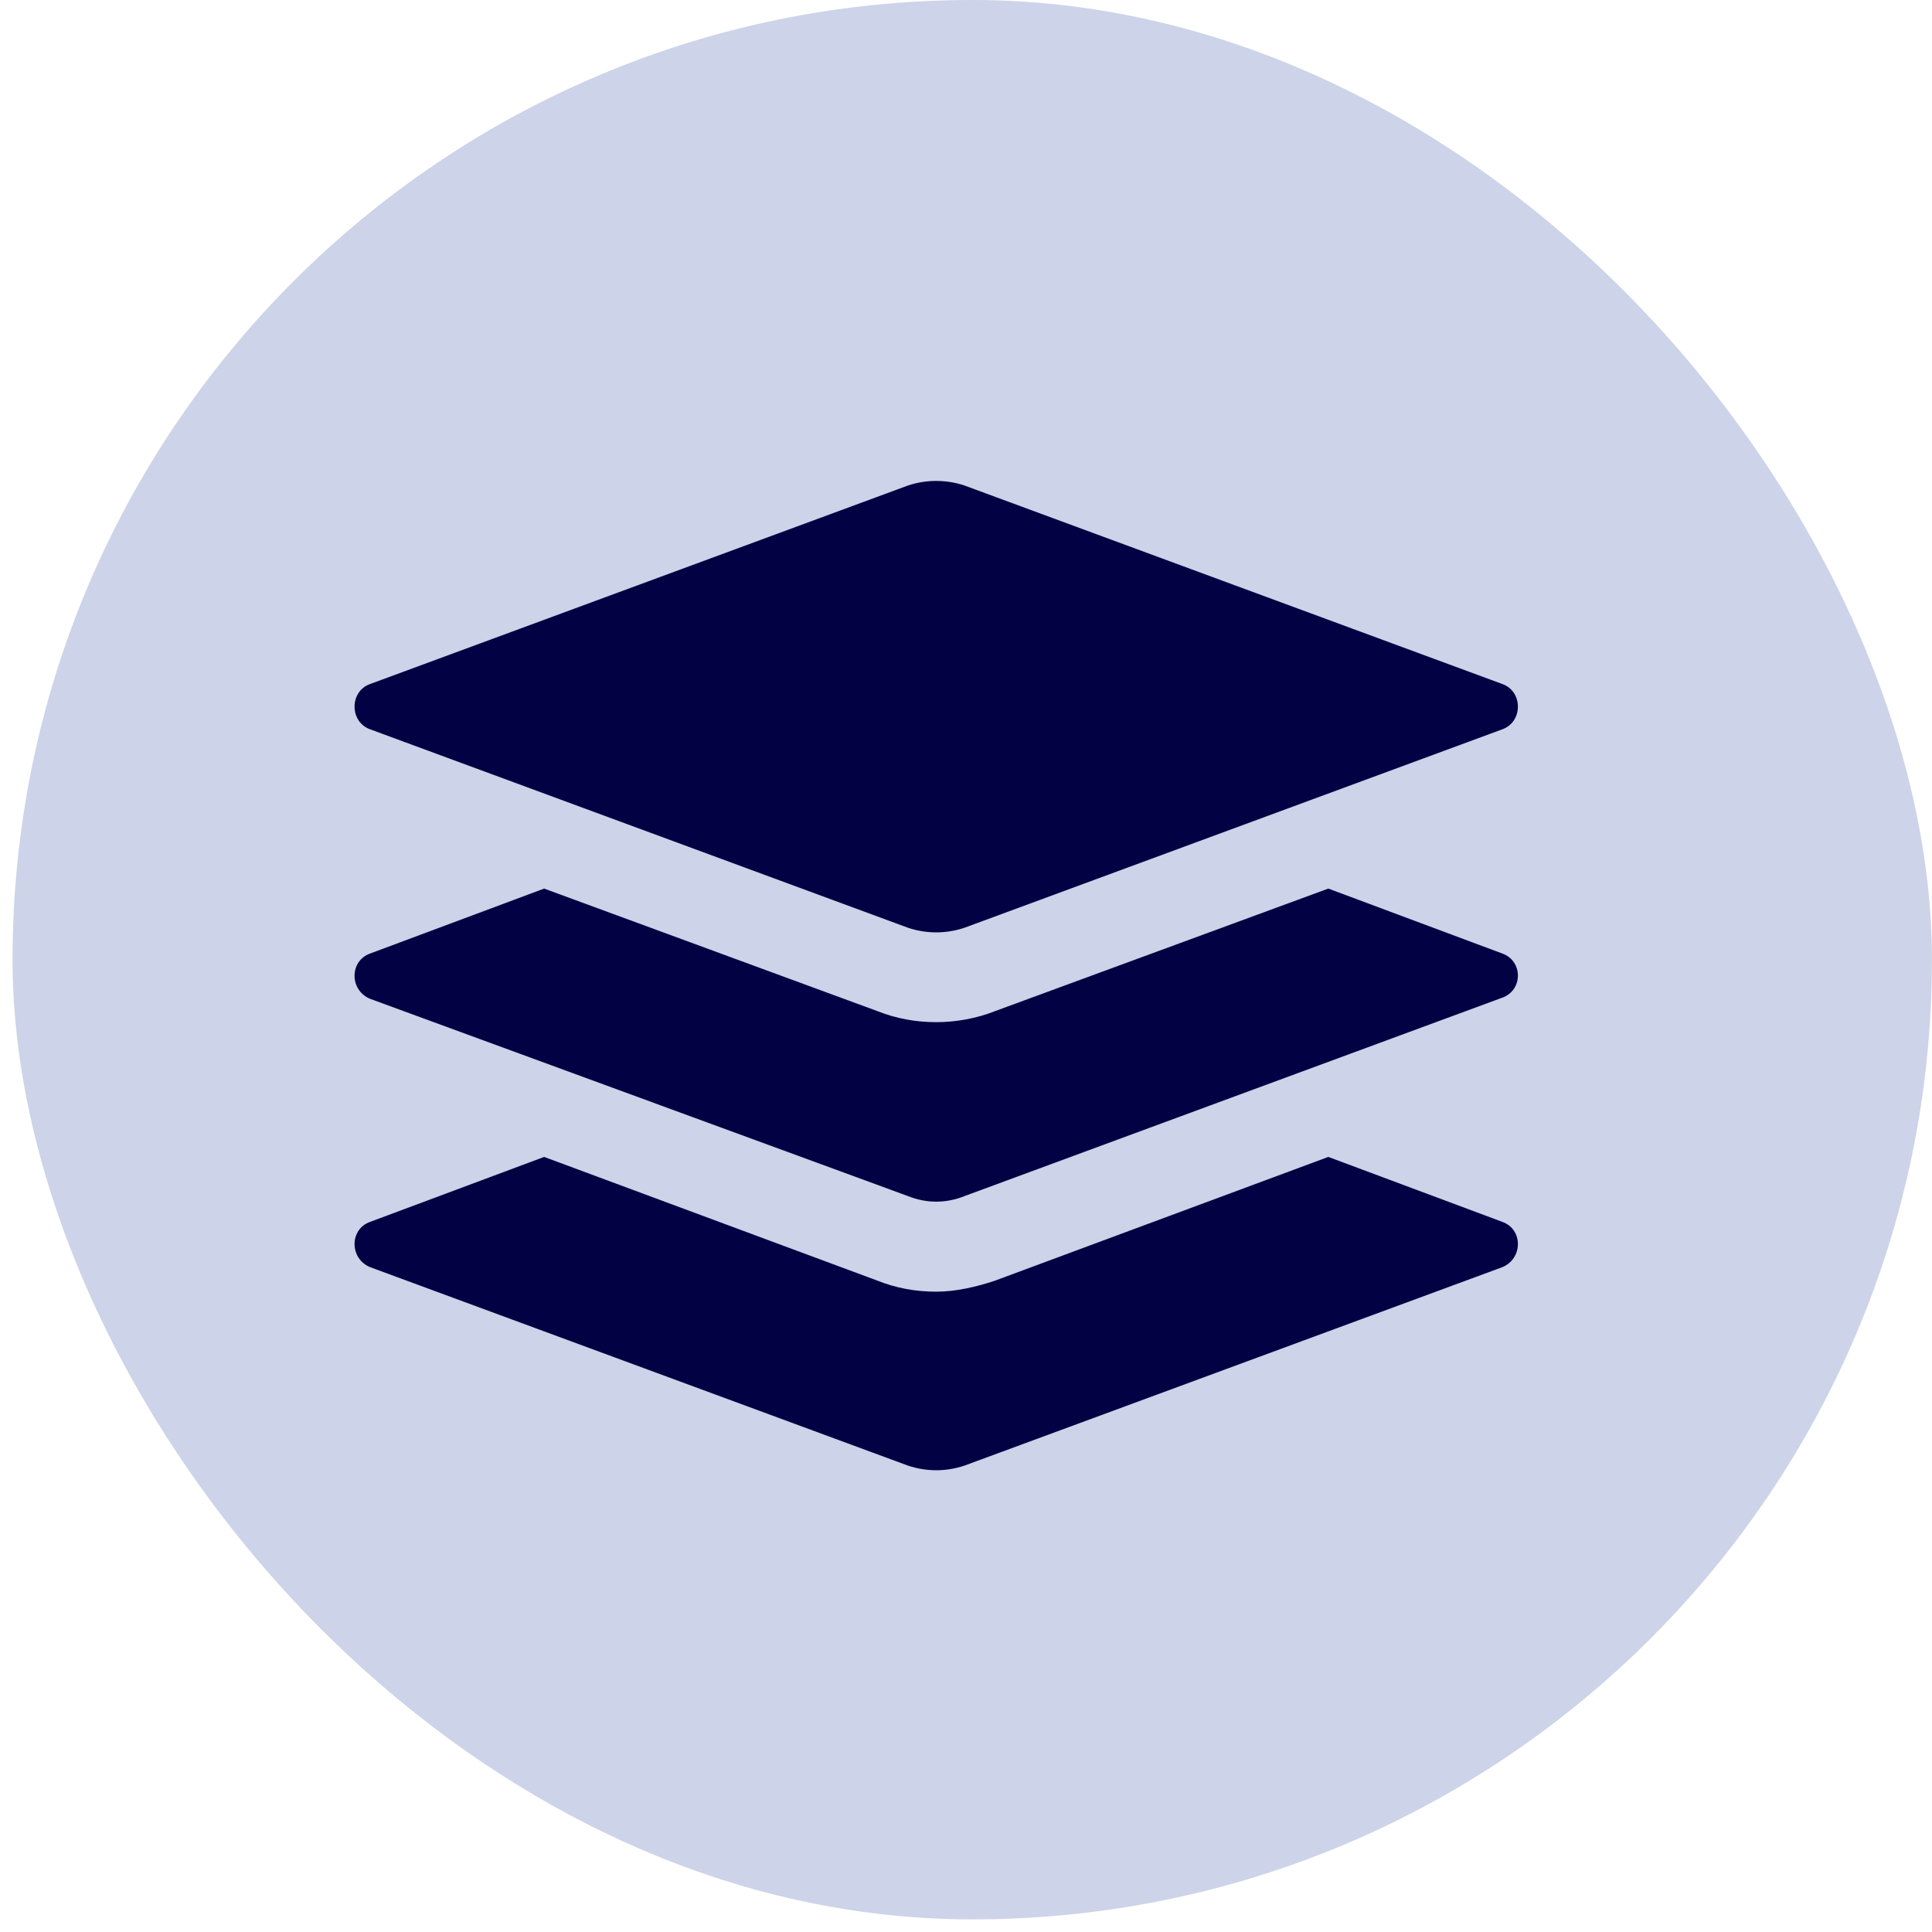
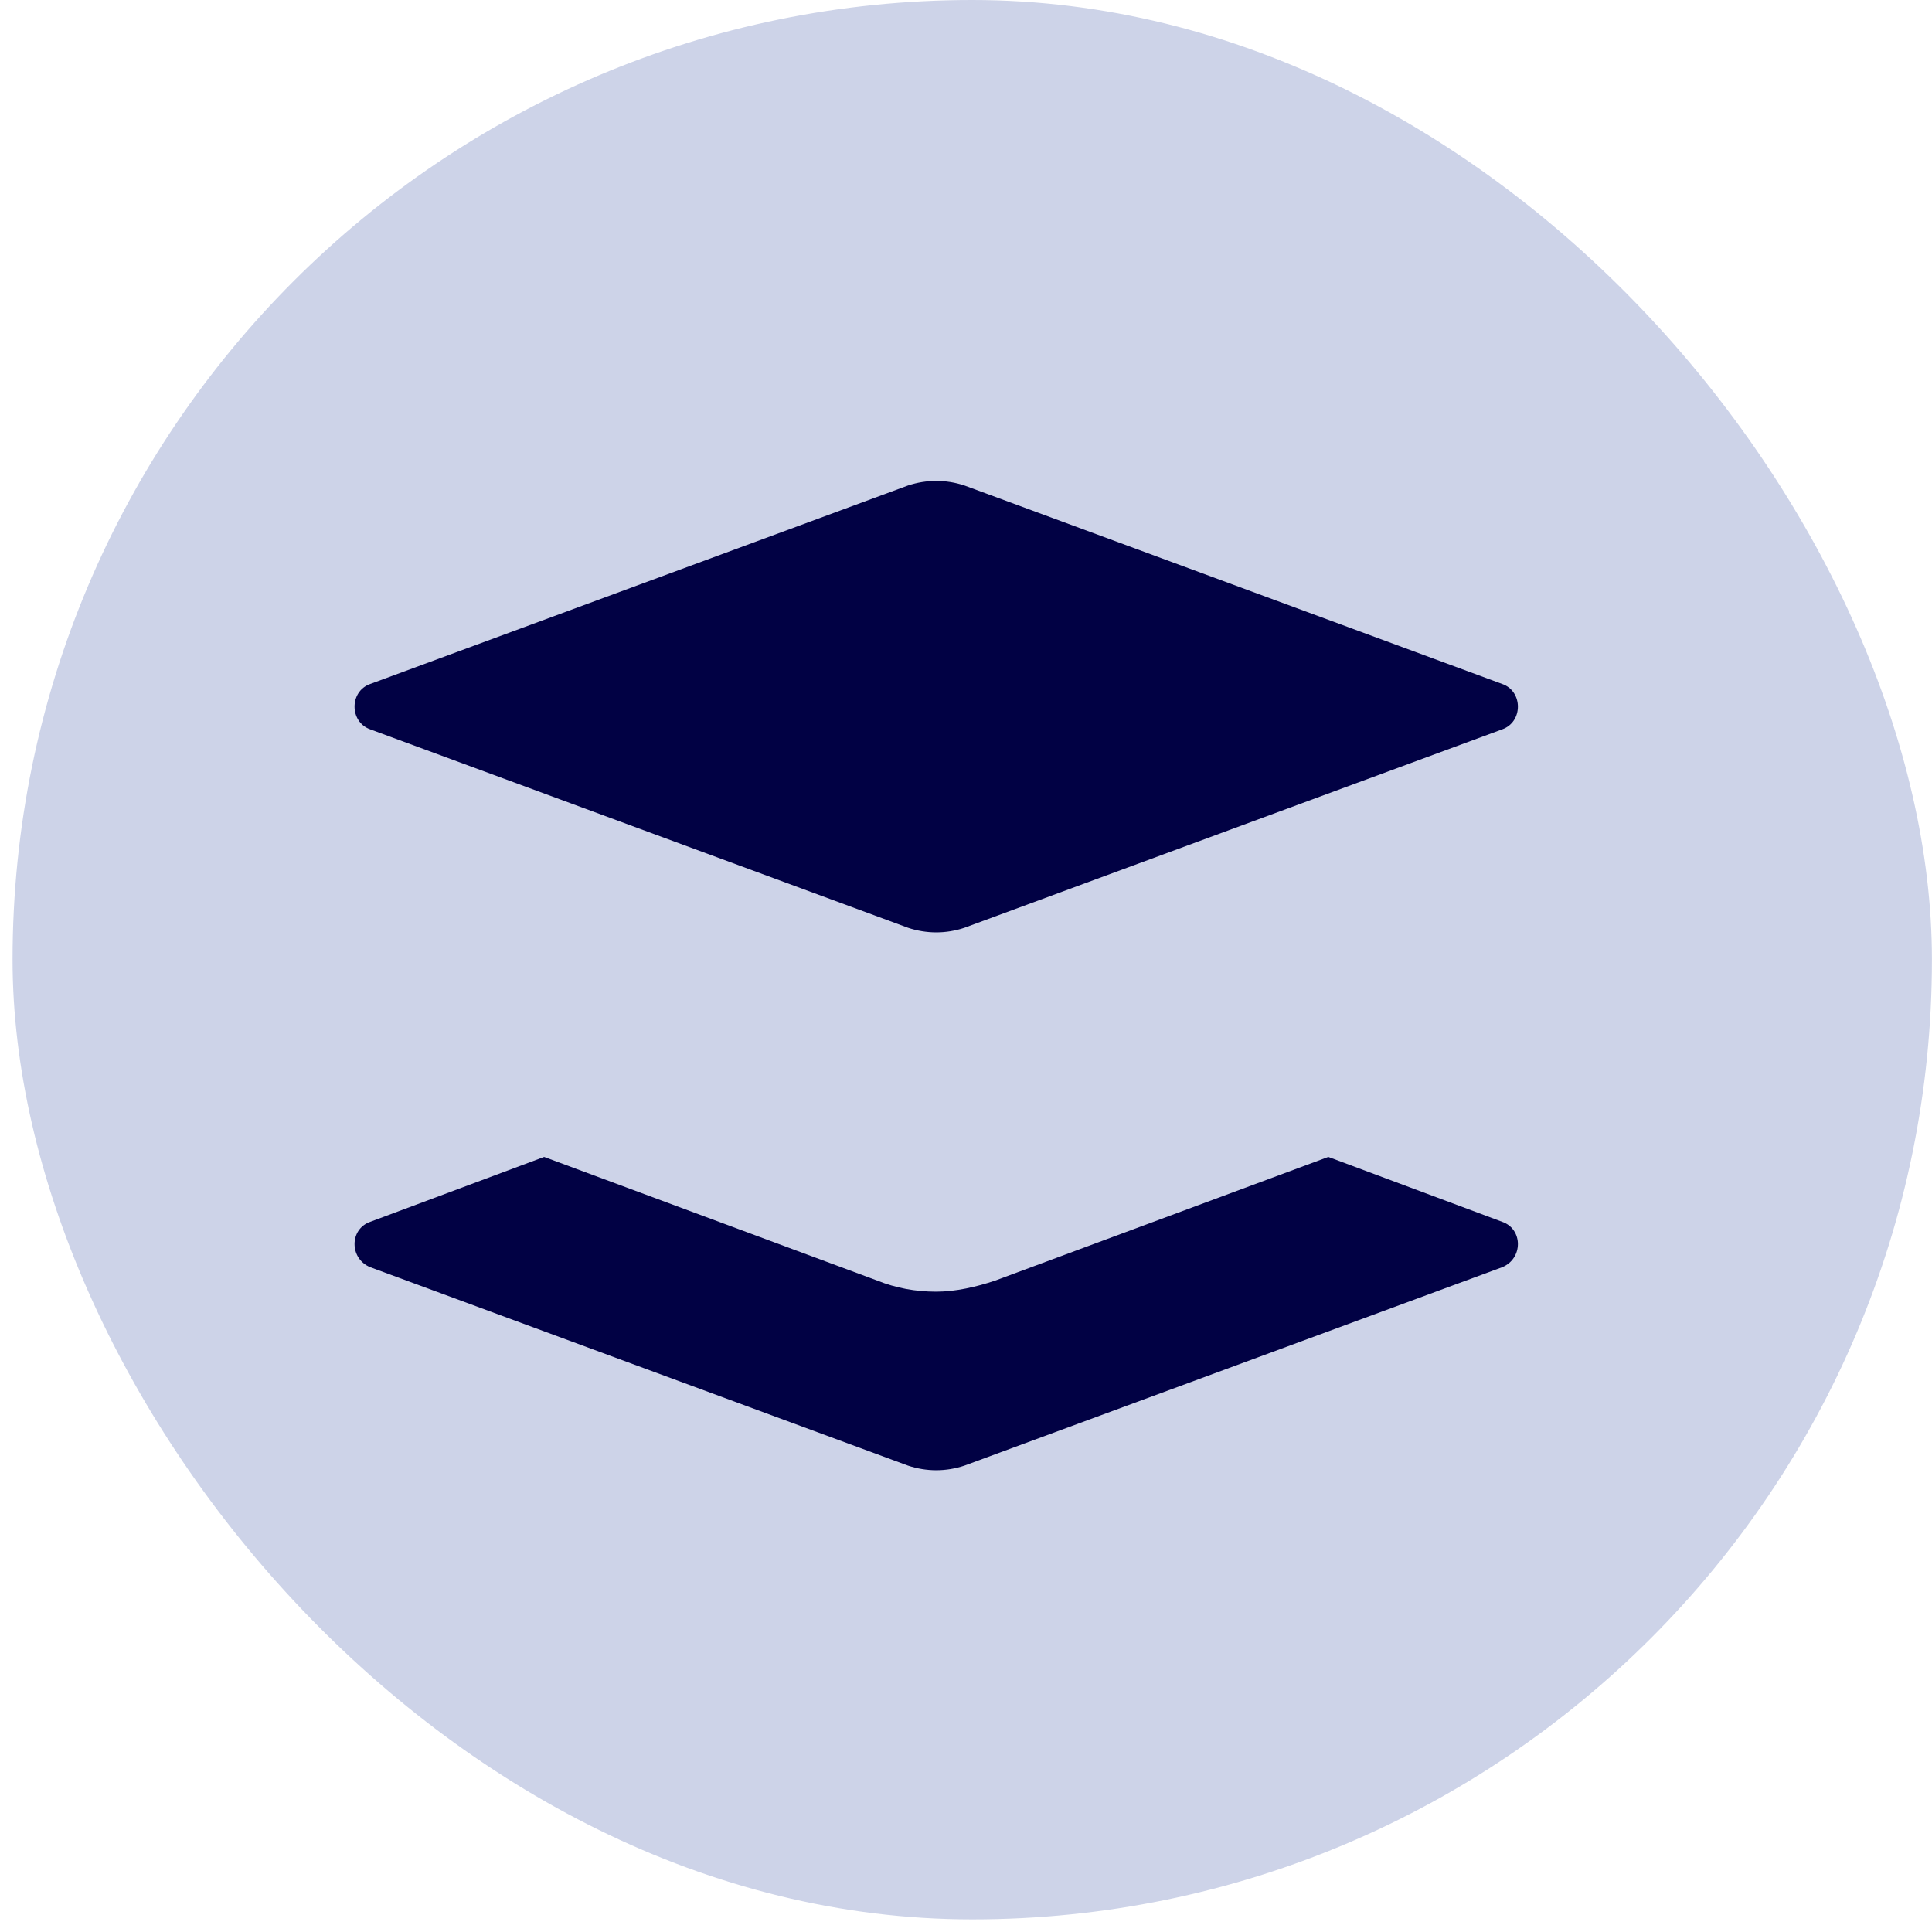
<svg xmlns="http://www.w3.org/2000/svg" width="28" height="28" viewBox="0 0 28 28" fill="none">
  <rect x="0.182" width="27.817" height="27.817" rx="13.909" fill="#CDD3E8" />
  <path d="M21.772 17.708L19.251 16.767L14.421 18.56C14.155 18.649 13.853 18.72 13.569 18.72C13.267 18.72 12.983 18.667 12.716 18.56L7.886 16.767L5.365 17.708C5.063 17.814 5.063 18.241 5.365 18.365L13.16 21.241C13.427 21.33 13.711 21.33 13.977 21.241L21.772 18.365C22.074 18.241 22.074 17.814 21.772 17.708Z" fill="#010144" />
-   <path d="M21.772 13.819L19.251 12.878L14.421 14.654C14.155 14.76 13.853 14.814 13.569 14.814C13.267 14.814 12.983 14.76 12.716 14.654L7.886 12.878L5.365 13.819C5.063 13.926 5.063 14.352 5.365 14.476L13.16 17.335C13.427 17.442 13.711 17.442 13.977 17.335L21.772 14.459C22.074 14.352 22.074 13.926 21.772 13.819Z" fill="#010144" />
  <path d="M5.365 10.57L13.16 13.446C13.427 13.535 13.711 13.535 13.977 13.446L21.772 10.57C22.074 10.463 22.074 10.019 21.772 9.913L13.977 7.036C13.711 6.948 13.427 6.948 13.16 7.036L5.365 9.913C5.063 10.019 5.063 10.463 5.365 10.57Z" fill="#010144" />
</svg>